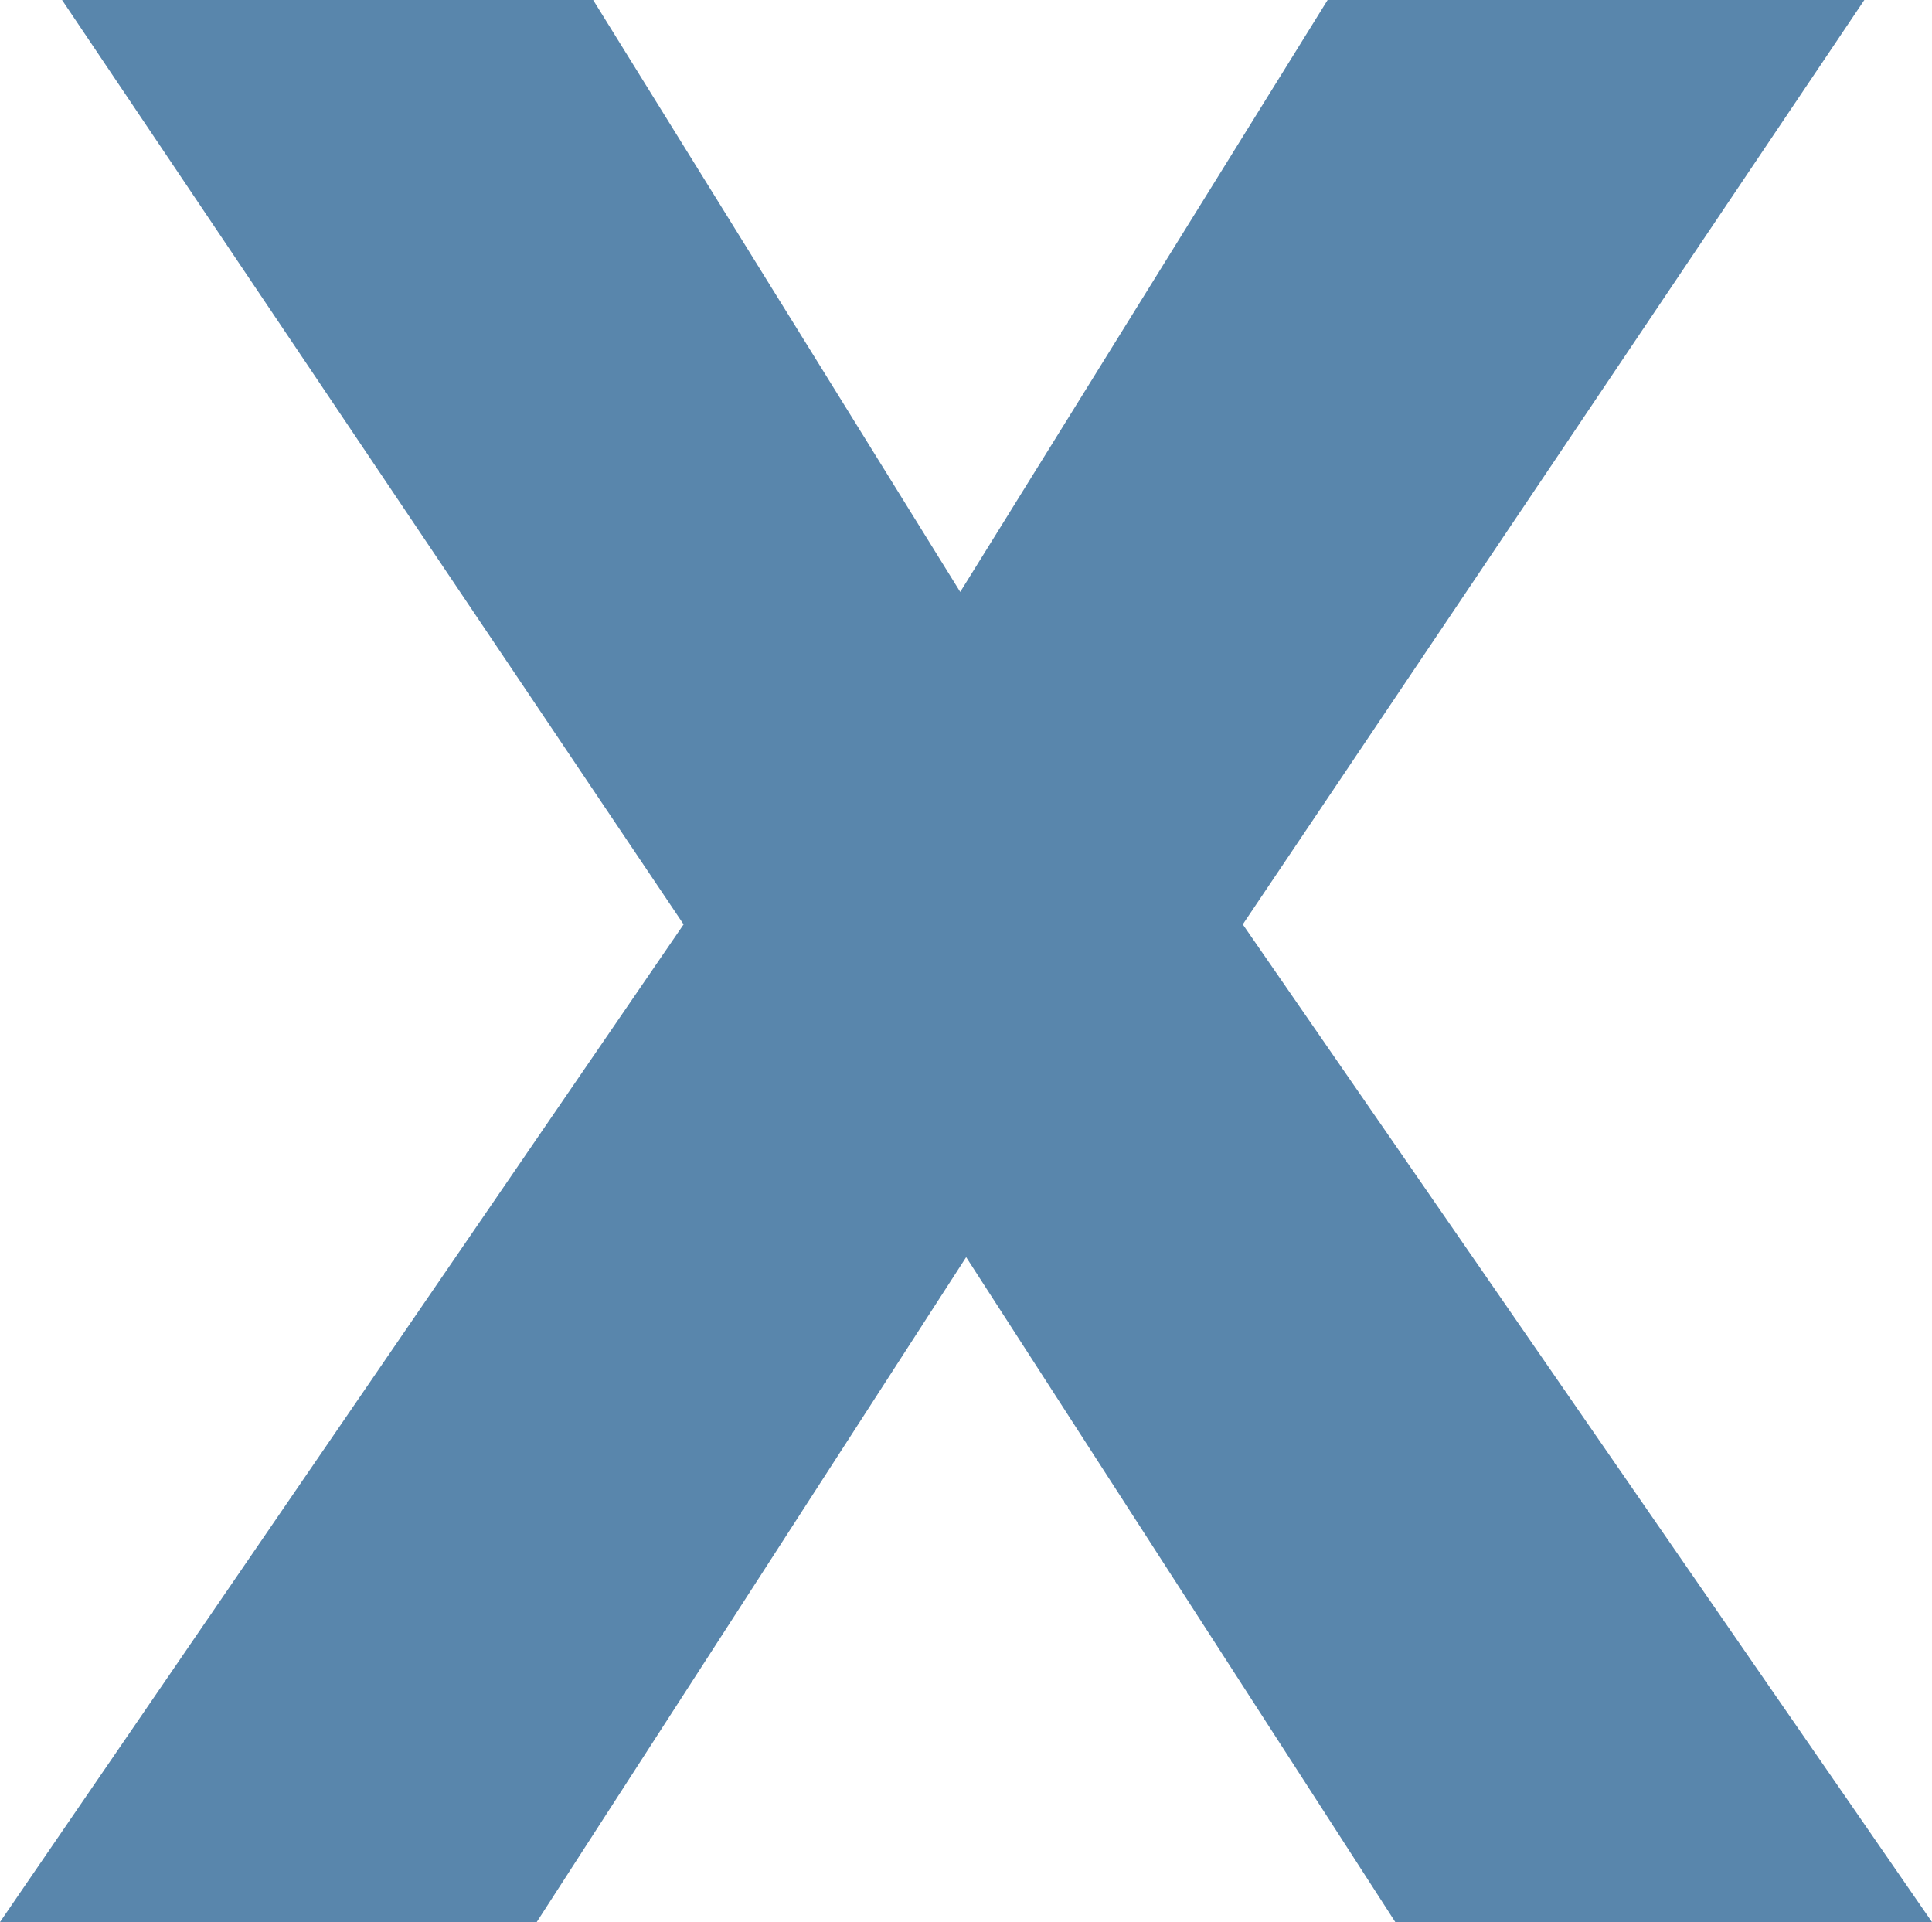
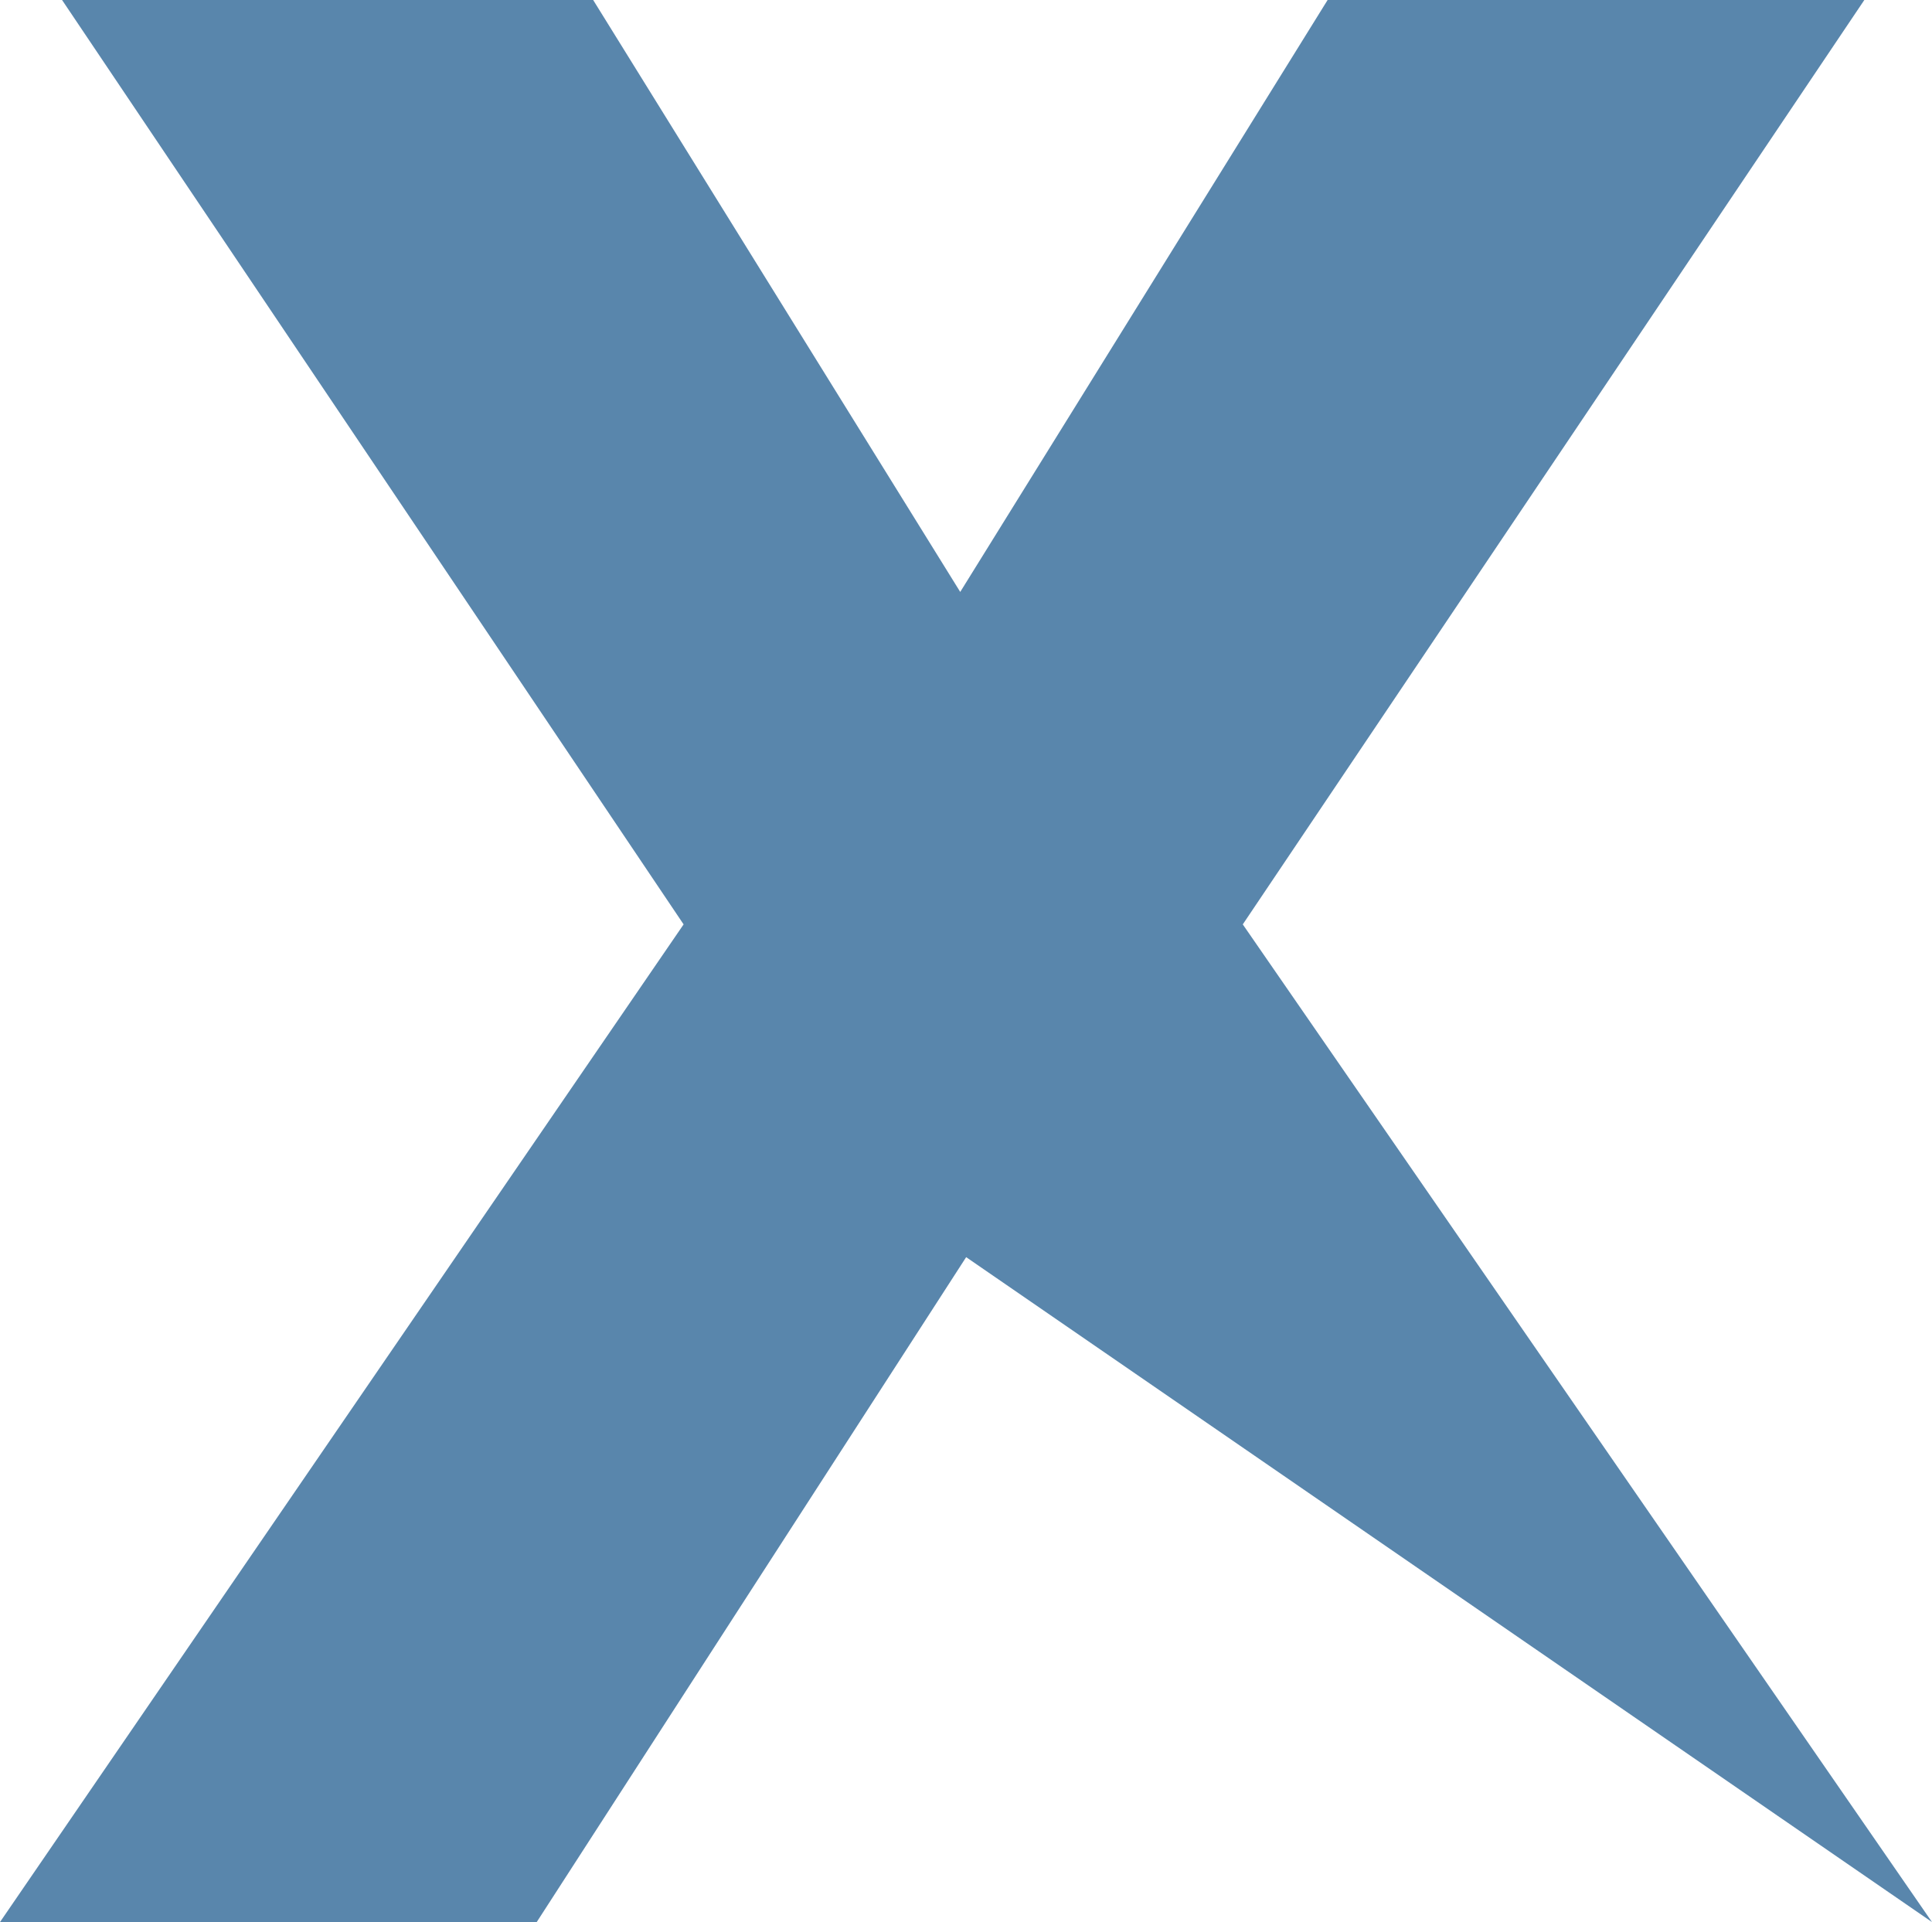
<svg xmlns="http://www.w3.org/2000/svg" version="1.1" id="Laag_1" x="0px" y="0px" viewBox="0 0 619.5 616.3" style="enable-background:new 0 0 619.5 616.3;" xml:space="preserve">
  <style type="text/css">
	.st0{opacity:0.65;fill:#004680;enable-background:new    ;}
</style>
-   <path id="Path_991" class="st0" d="M190.2,0l117.7,189.8L425.7,0h172.1L398.5,296.4l221,319.9H447.4L309.8,403.1L172.1,616.3H0  l219.2-319.9L19.9,0H190.2z" />
+   <path id="Path_991" class="st0" d="M190.2,0l117.7,189.8L425.7,0h172.1L398.5,296.4l221,319.9L309.8,403.1L172.1,616.3H0  l219.2-319.9L19.9,0H190.2z" />
</svg>